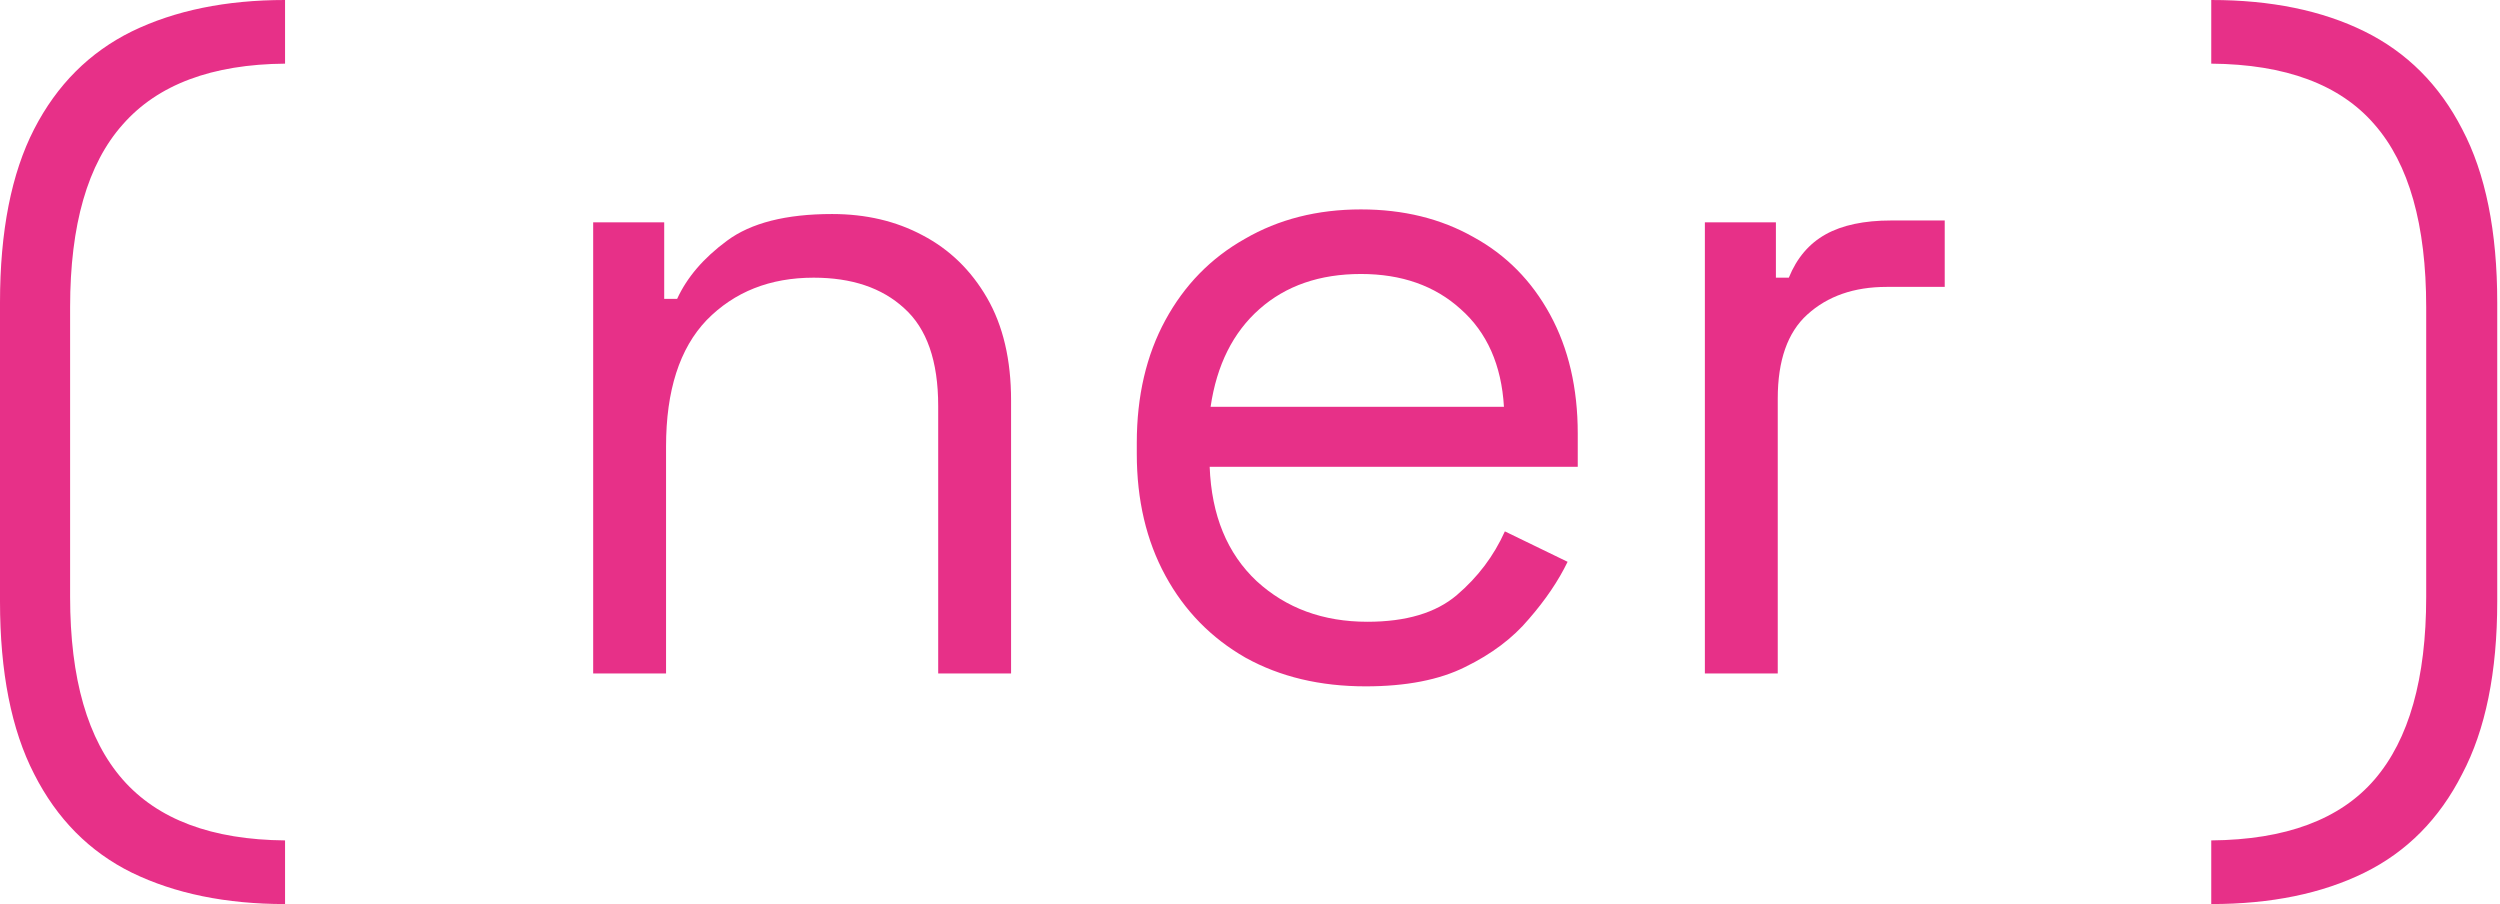
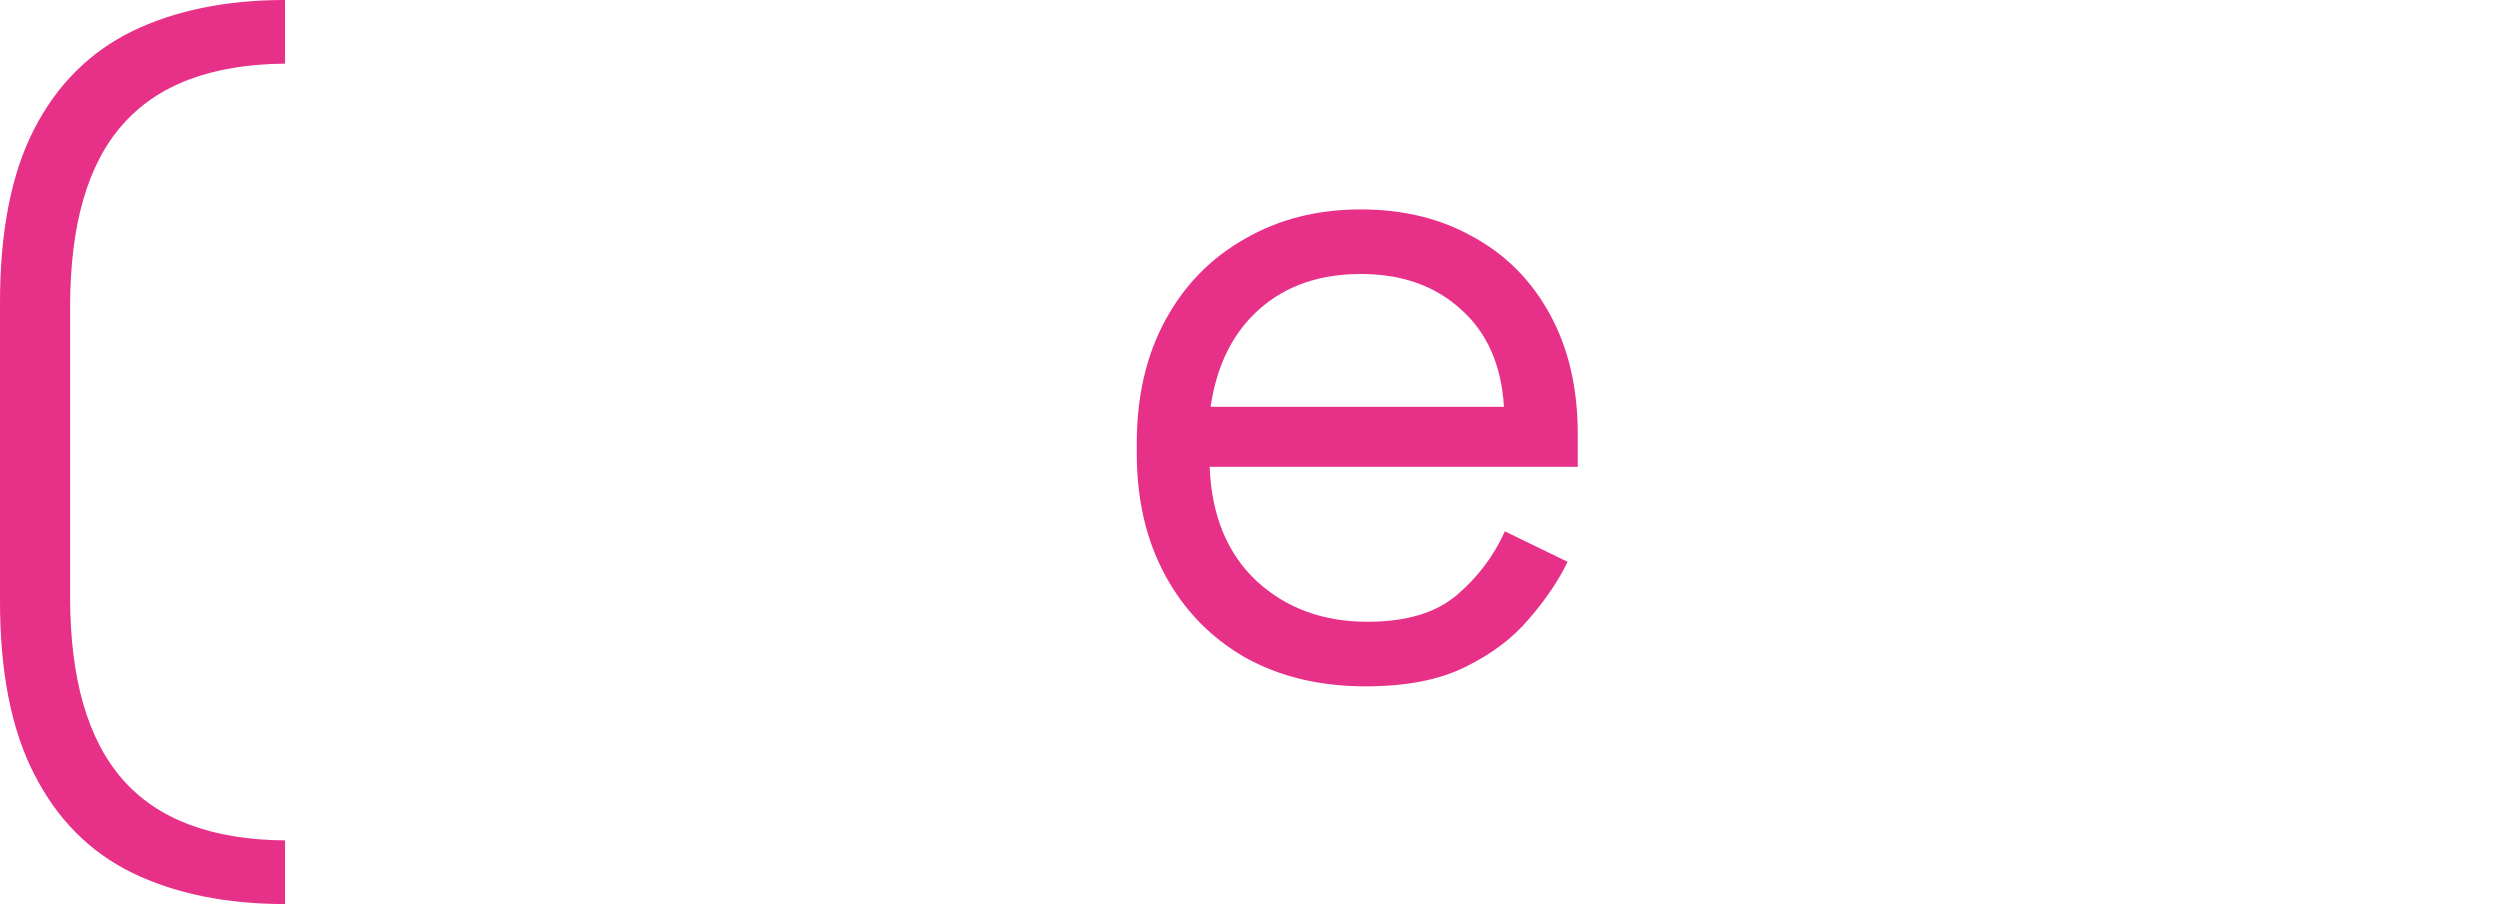
<svg xmlns="http://www.w3.org/2000/svg" width="271" height="98" viewBox="0 0 271 98" fill="none">
  <path d="M30.9 98C24.5 98 18.967 96.867 14.3 94.6C9.7 92.333 6.167 88.767 3.7 83.9C1.233 79.1 0 72.867 0 65.2V32.8C0 25.067 1.233 18.8 3.7 14C6.167 9.2 9.7 5.667 14.3 3.4C18.967 1.133 24.5 0 30.9 0V6.9C22.967 6.967 17.1 9.167 13.3 13.5C9.5 17.767 7.6 24.367 7.6 33.3V64.7C7.6 73.567 9.5 80.167 13.3 84.5C17.1 88.833 22.967 91.033 30.9 91.1V98Z" fill="#E73088" />
-   <path d="M64.3 73V24.1H72V32.4H73.4C74.467 30.067 76.267 27.967 78.8 26.1C81.4 24.167 85.2 23.2 90.2 23.2C93.867 23.2 97.133 23.967 100 25.5C102.933 27.033 105.267 29.3 107 32.3C108.733 35.3 109.6 39 109.6 43.4V73H101.7V44C101.7 39.133 100.467 35.6 98 33.4C95.6 31.2 92.333 30.1 88.2 30.1C83.467 30.1 79.6 31.633 76.6 34.7C73.667 37.767 72.2 42.333 72.2 48.4V73H64.3Z" fill="#E73088" />
  <path d="M148.028 74.4C143.095 74.4 138.761 73.367 135.028 71.3C131.295 69.167 128.395 66.2 126.328 62.4C124.261 58.6 123.228 54.2 123.228 49.2V48C123.228 42.933 124.261 38.5 126.328 34.7C128.395 30.9 131.261 27.967 134.928 25.9C138.595 23.767 142.795 22.7 147.528 22.7C152.128 22.7 156.195 23.7 159.728 25.7C163.261 27.633 166.028 30.433 168.028 34.1C170.028 37.767 171.028 42.067 171.028 47V50.6H131.128C131.328 55.867 133.028 60 136.228 63C139.428 65.933 143.428 67.4 148.228 67.4C152.428 67.4 155.661 66.433 157.928 64.5C160.195 62.567 161.928 60.267 163.128 57.6L169.928 60.9C168.928 62.967 167.528 65.033 165.728 67.1C163.995 69.167 161.695 70.9 158.828 72.3C156.028 73.7 152.428 74.4 148.028 74.4ZM131.228 44.1H163.028C162.761 39.567 161.195 36.033 158.328 33.5C155.528 30.967 151.928 29.7 147.528 29.7C143.061 29.7 139.395 30.967 136.528 33.5C133.661 36.033 131.895 39.567 131.228 44.1Z" fill="#E73088" />
-   <path d="M184.808 73V24.1H192.508V30.1H193.908C194.774 27.967 196.108 26.4 197.908 25.4C199.708 24.4 202.074 23.9 205.008 23.9H210.808V31.1H204.508C200.974 31.1 198.108 32.1 195.908 34.1C193.774 36.033 192.708 39.067 192.708 43.2V73H184.808Z" fill="#E73088" />
-   <path d="M239.7 98V91.1C247.767 91.033 253.667 88.833 257.4 84.5C261.133 80.167 263 73.567 263 64.7V33.3C263 24.367 261.133 17.767 257.4 13.5C253.667 9.167 247.767 6.967 239.7 6.9V0C246.167 0 251.7 1.133 256.3 3.4C260.9 5.667 264.433 9.2 266.9 14C269.433 18.8 270.7 25.067 270.7 32.8V65.2C270.7 72.867 269.433 79.1 266.9 83.9C264.433 88.767 260.9 92.333 256.3 94.6C251.7 96.867 246.167 98 239.7 98Z" fill="#E73088" />
</svg>